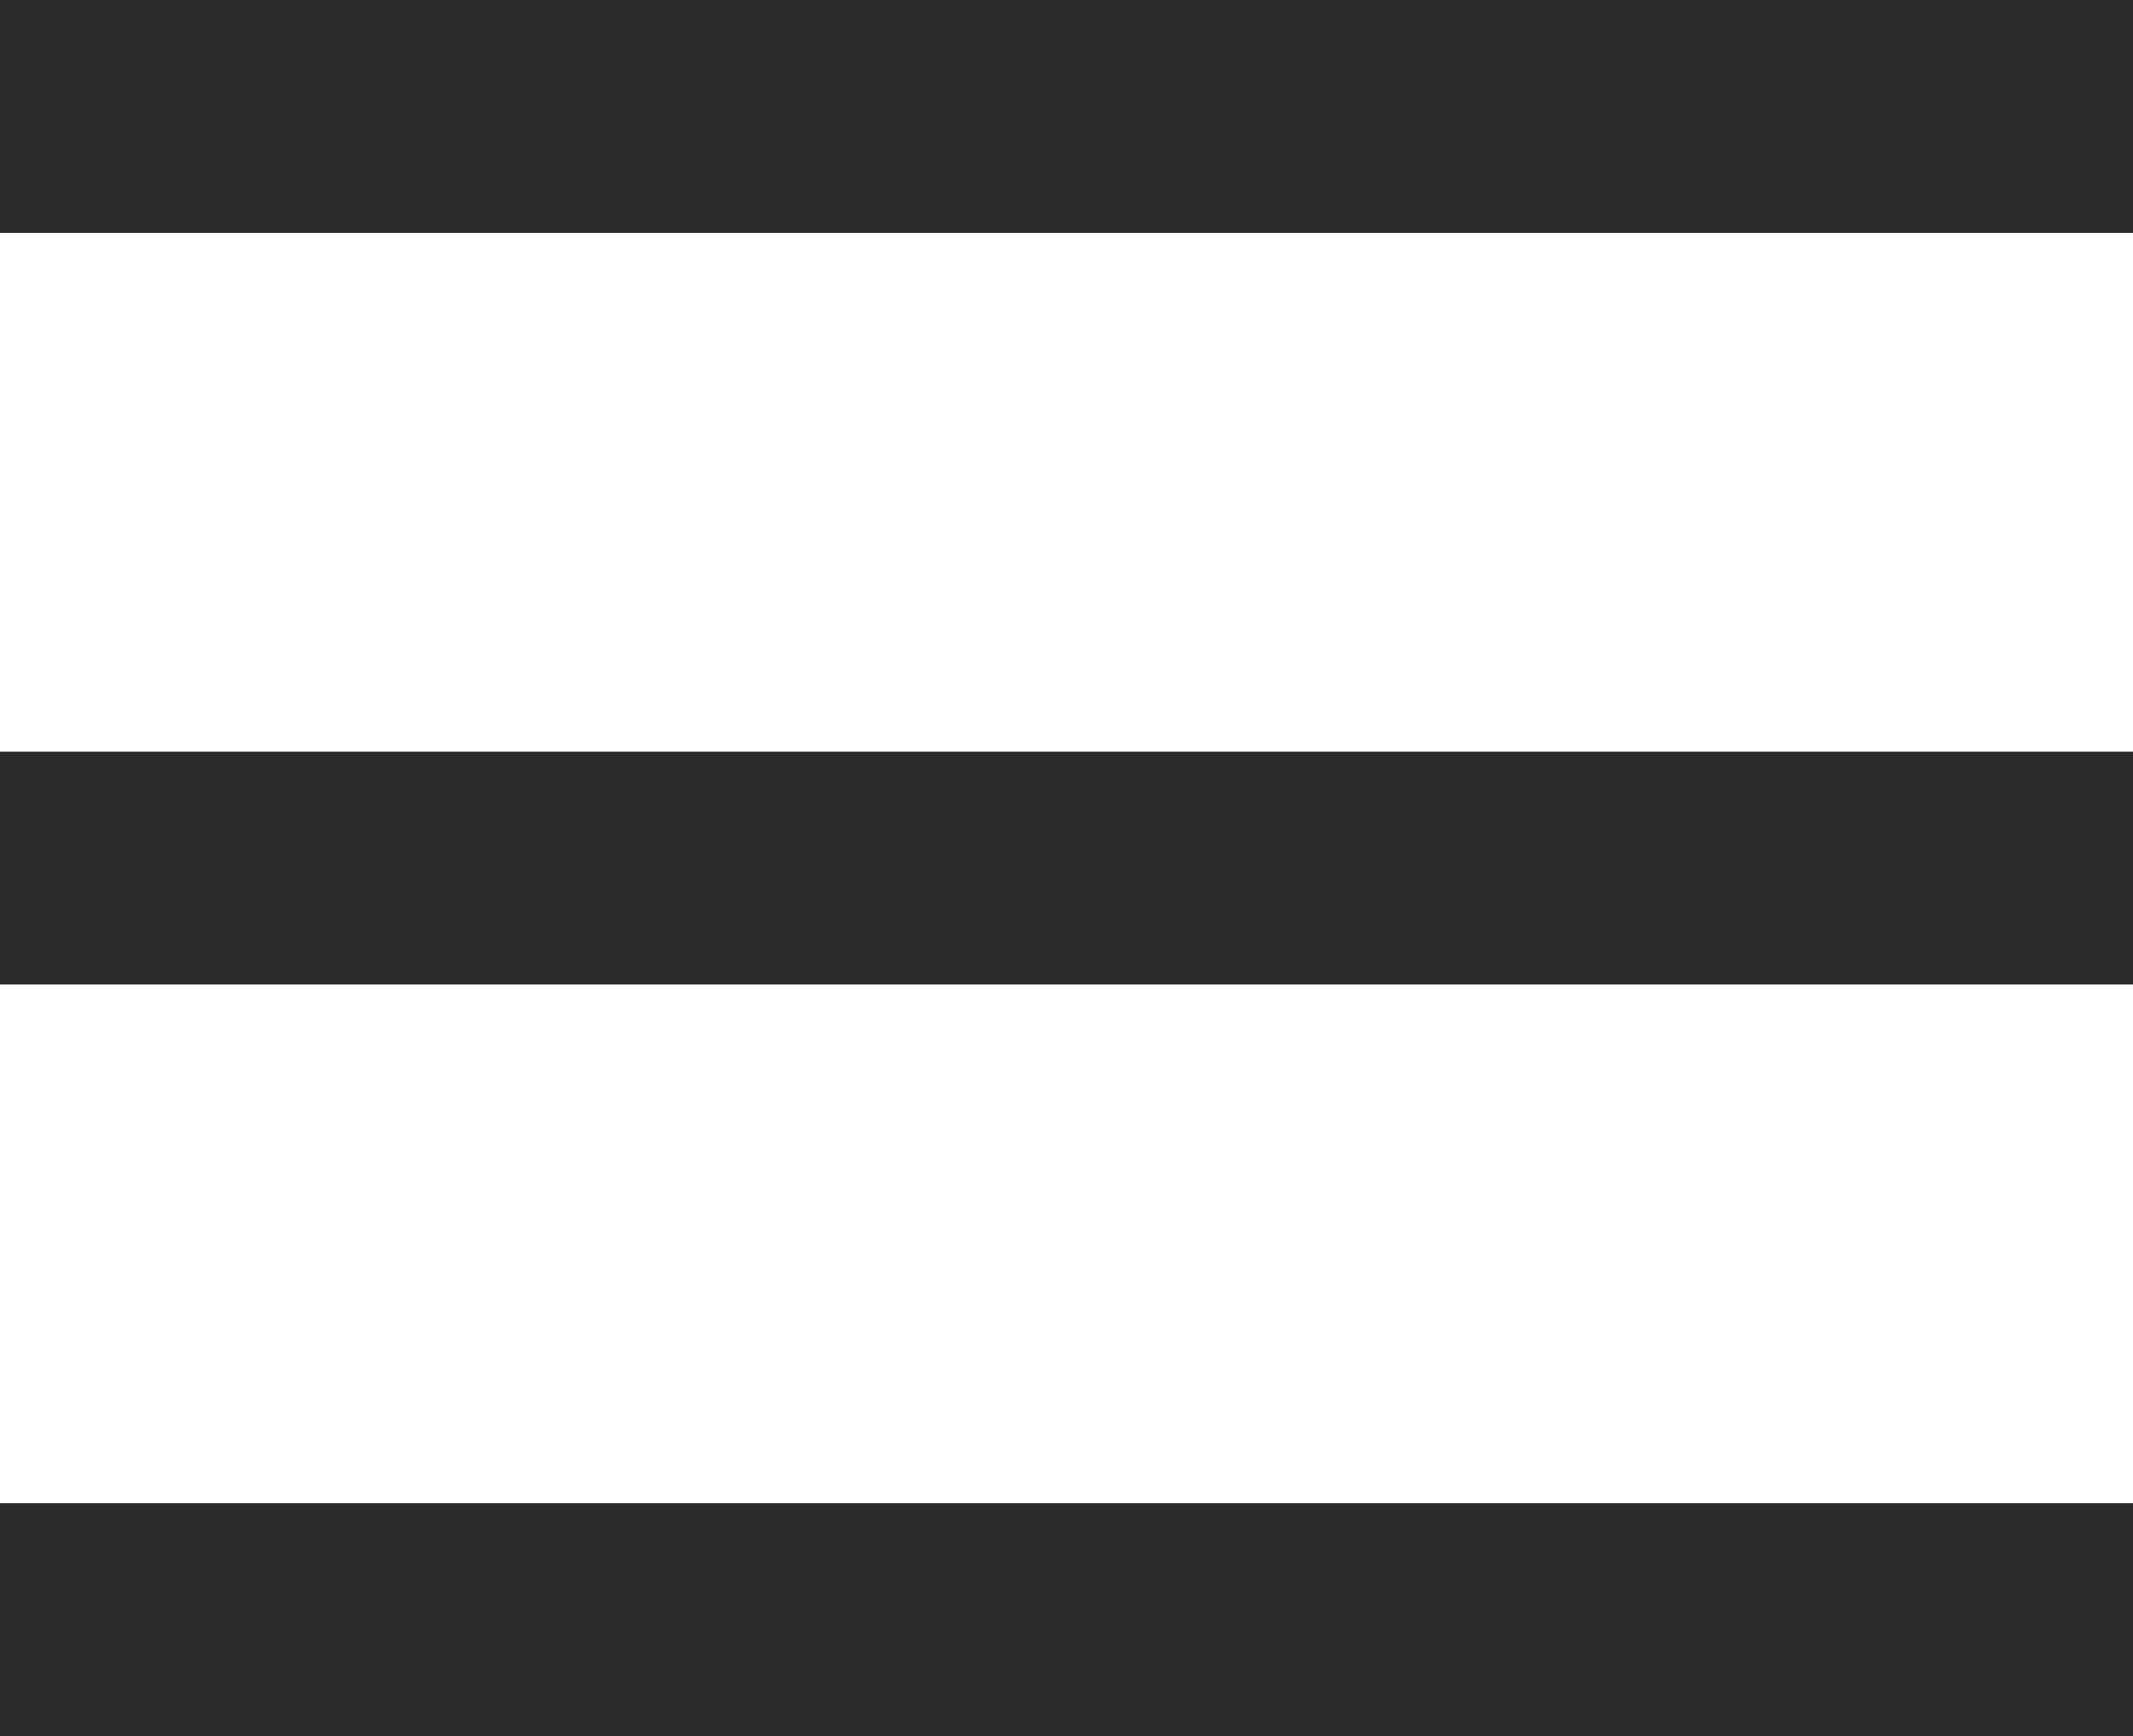
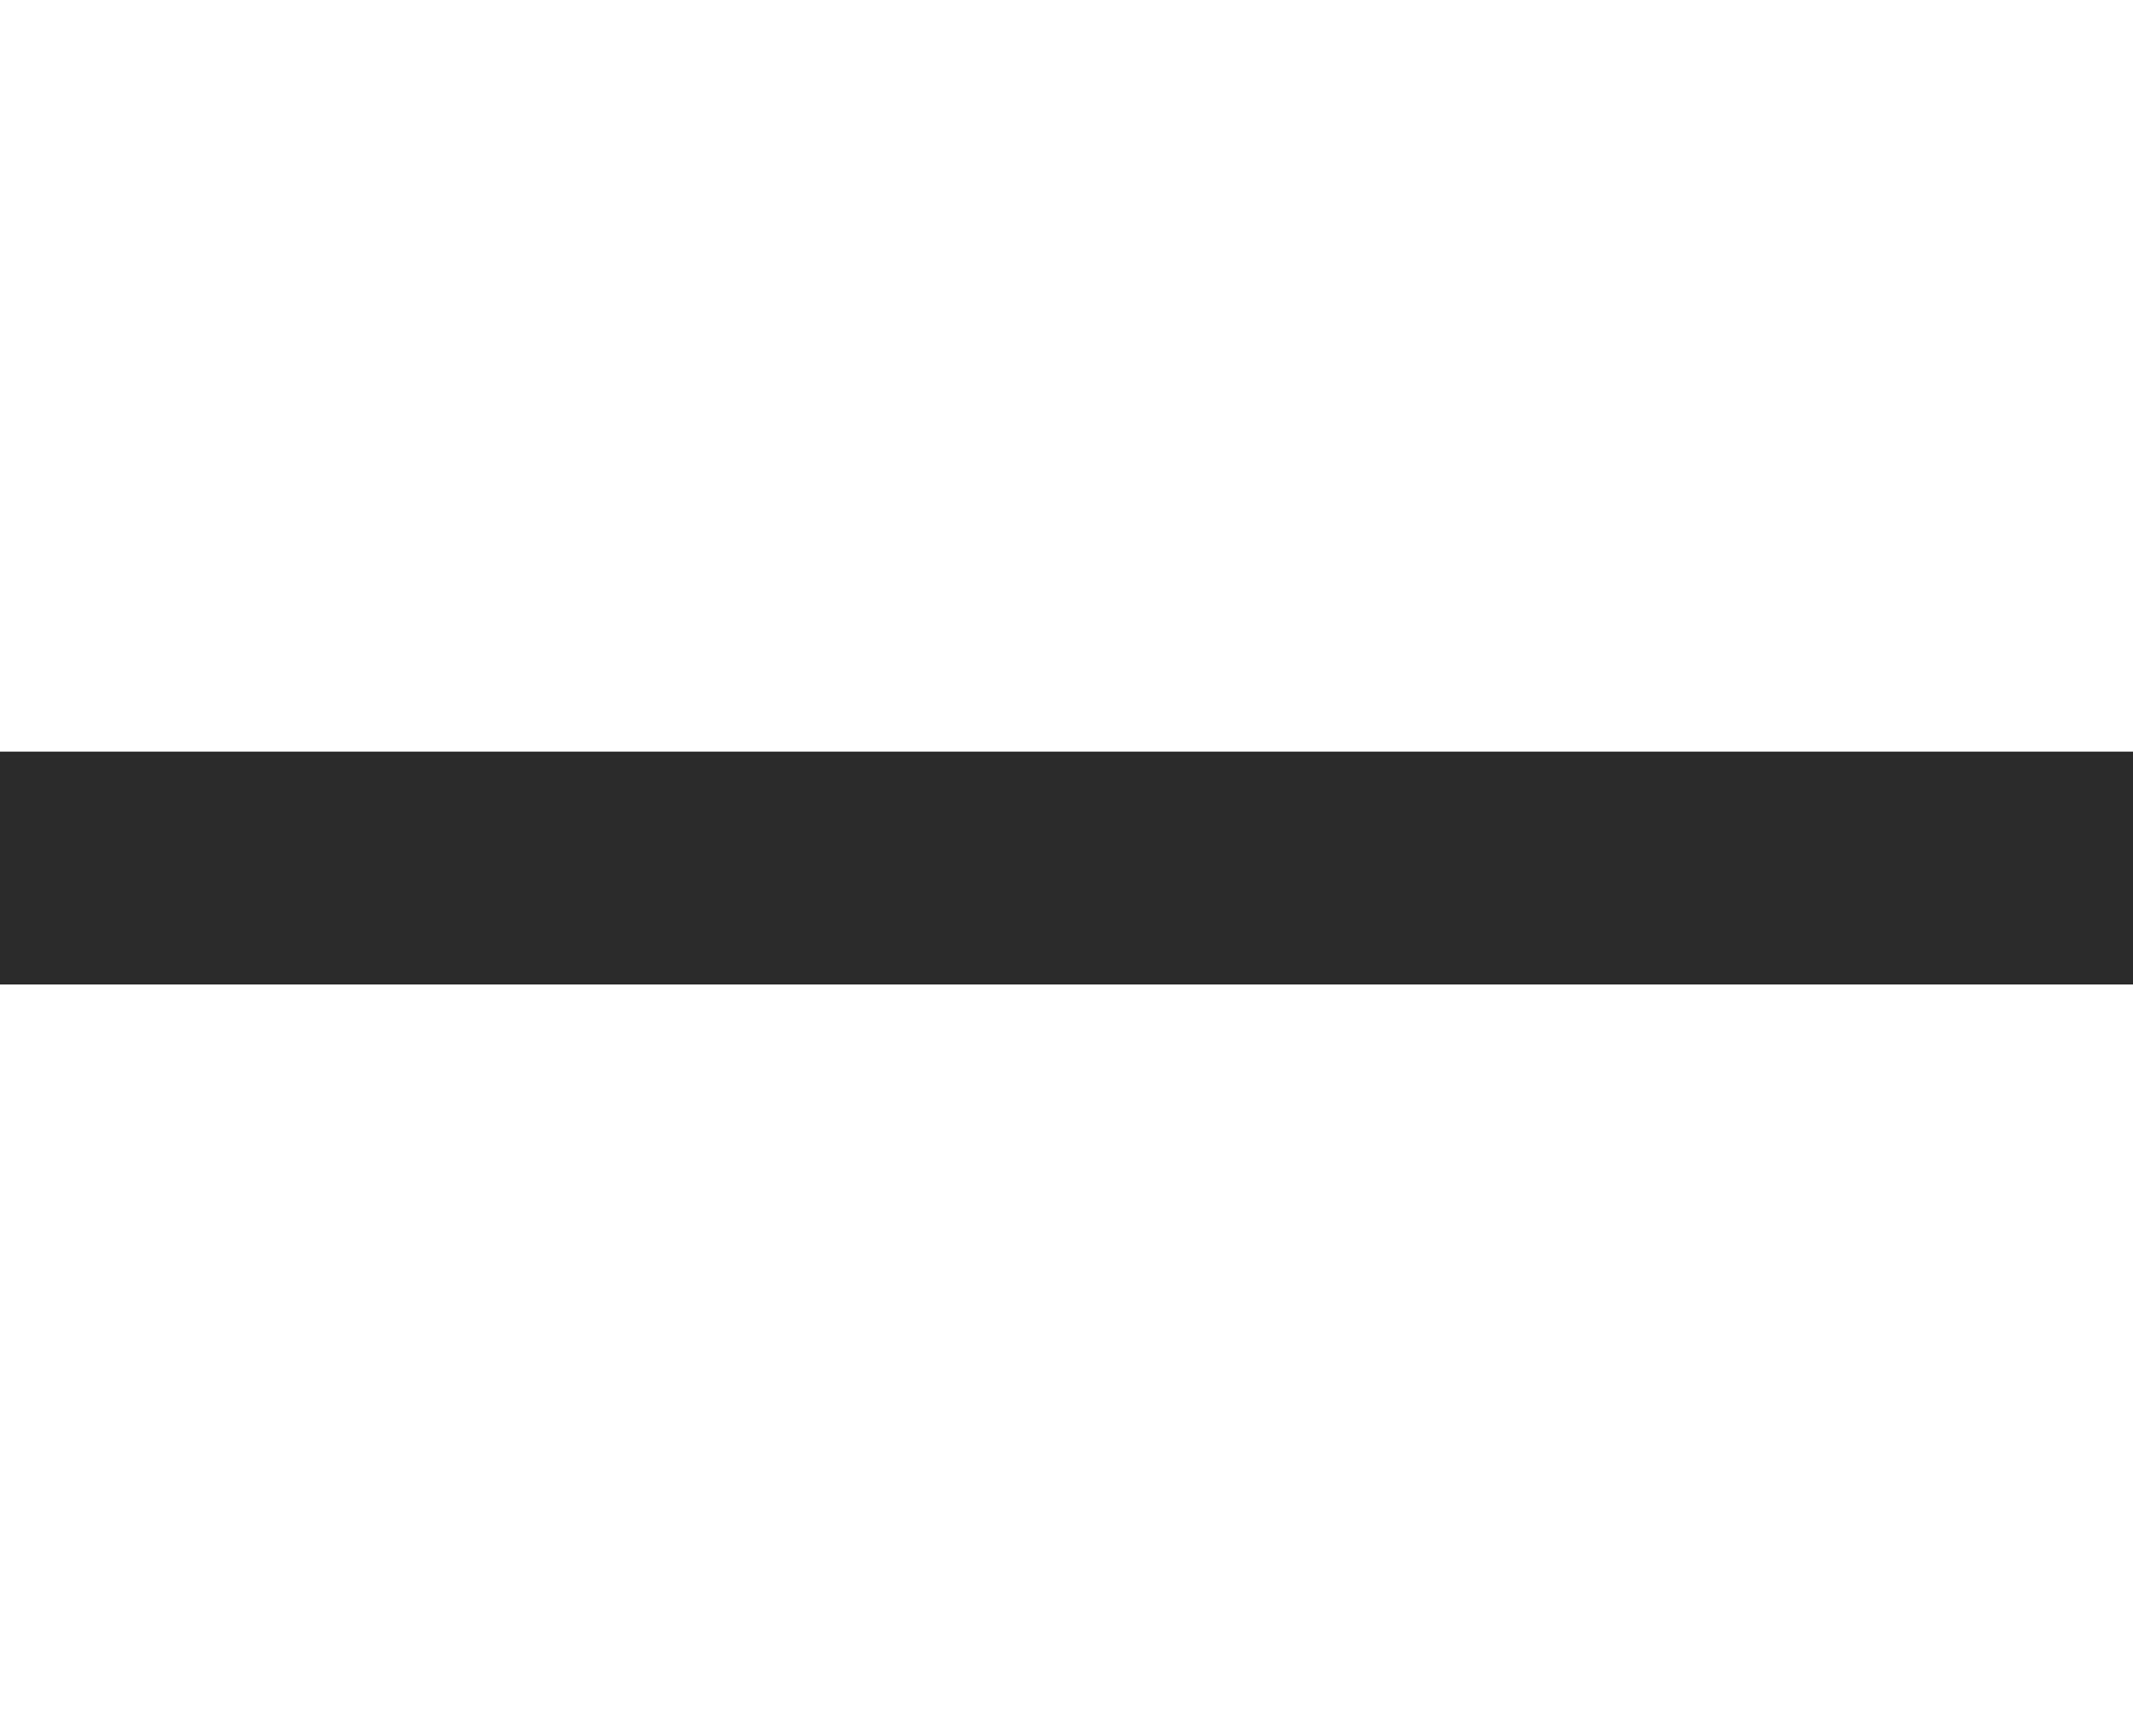
<svg xmlns="http://www.w3.org/2000/svg" width="27.479" height="22.369" viewBox="0 0 27.479 22.369">
  <g id="Menu_Btn" data-name="Menu Btn" transform="translate(728 1.5)">
    <g id="Icon" transform="translate(-728 0)">
-       <path id="Path_2189" data-name="Path 2189" d="M0,.353H27.479" transform="translate(0 -0.353)" fill="none" stroke="#2b2b2b" stroke-width="3" />
      <path id="Path_2190" data-name="Path 2190" d="M0,0H27.479" transform="translate(0 9.685)" fill="none" stroke="#2b2b2b" stroke-width="3" />
-       <path id="Path_2191" data-name="Path 2191" d="M0,0H27.479" transform="translate(0 19.369)" fill="none" stroke="#2b2b2b" stroke-width="3" />
    </g>
  </g>
</svg>